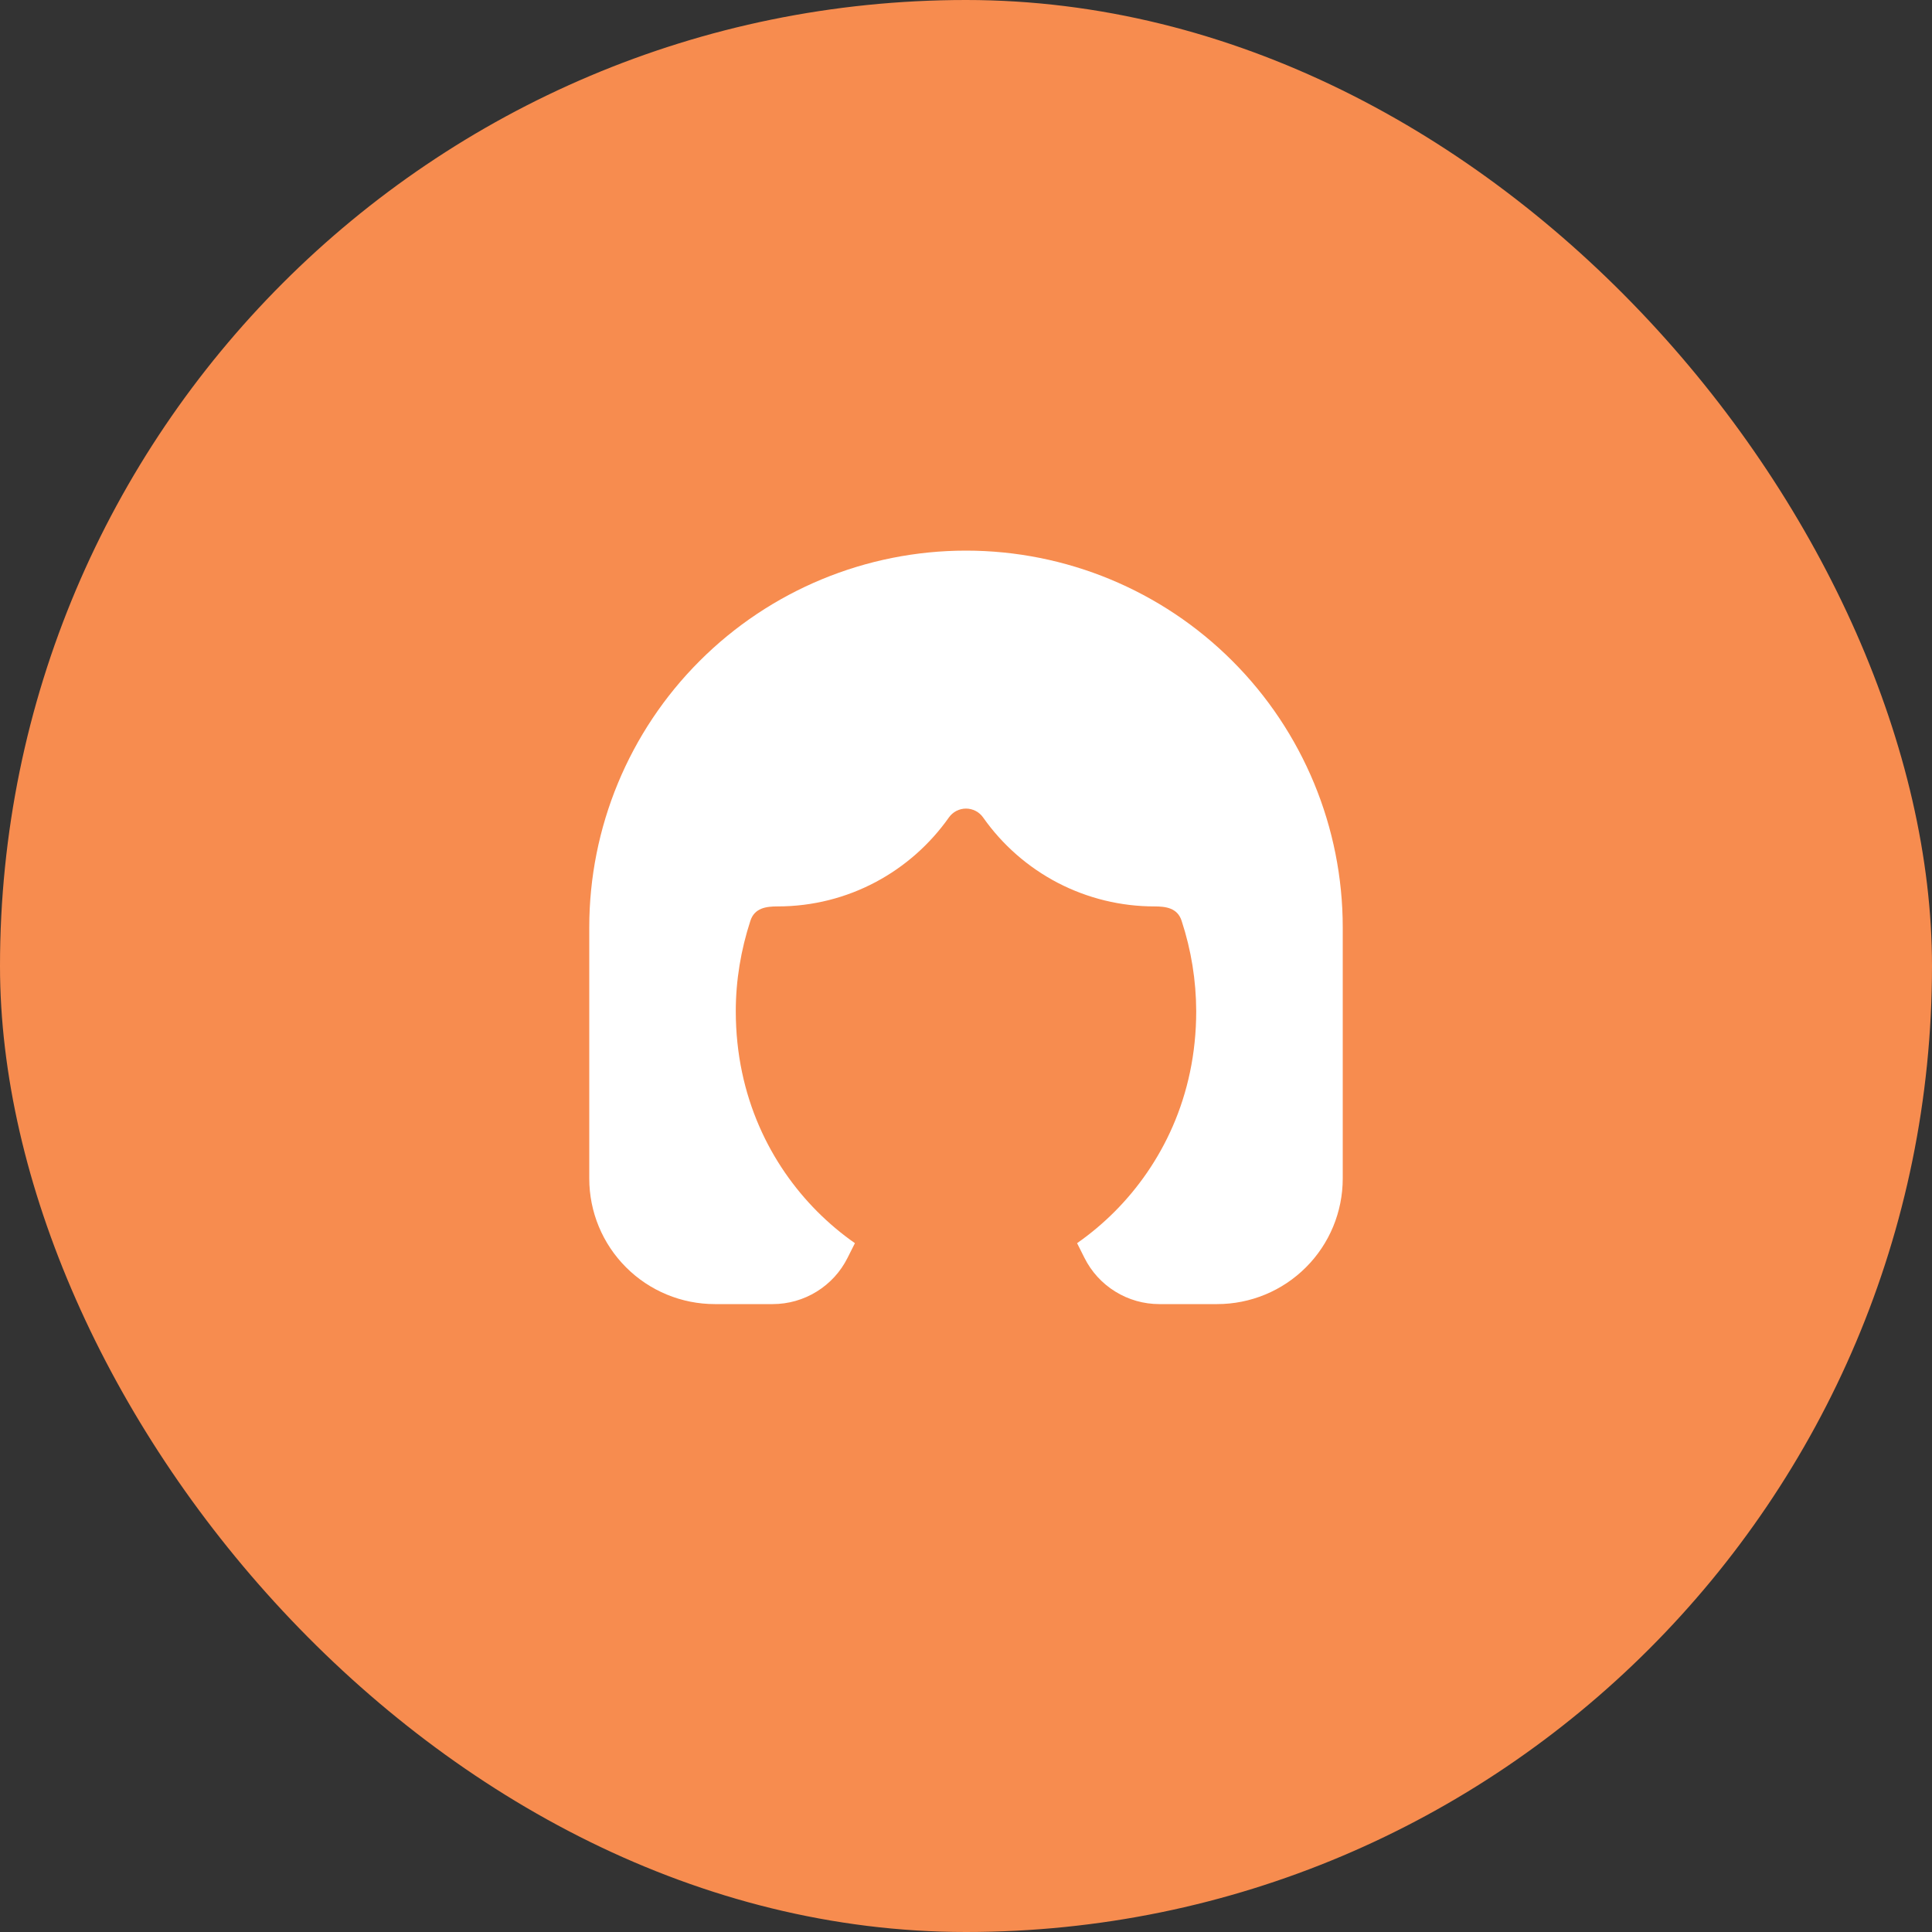
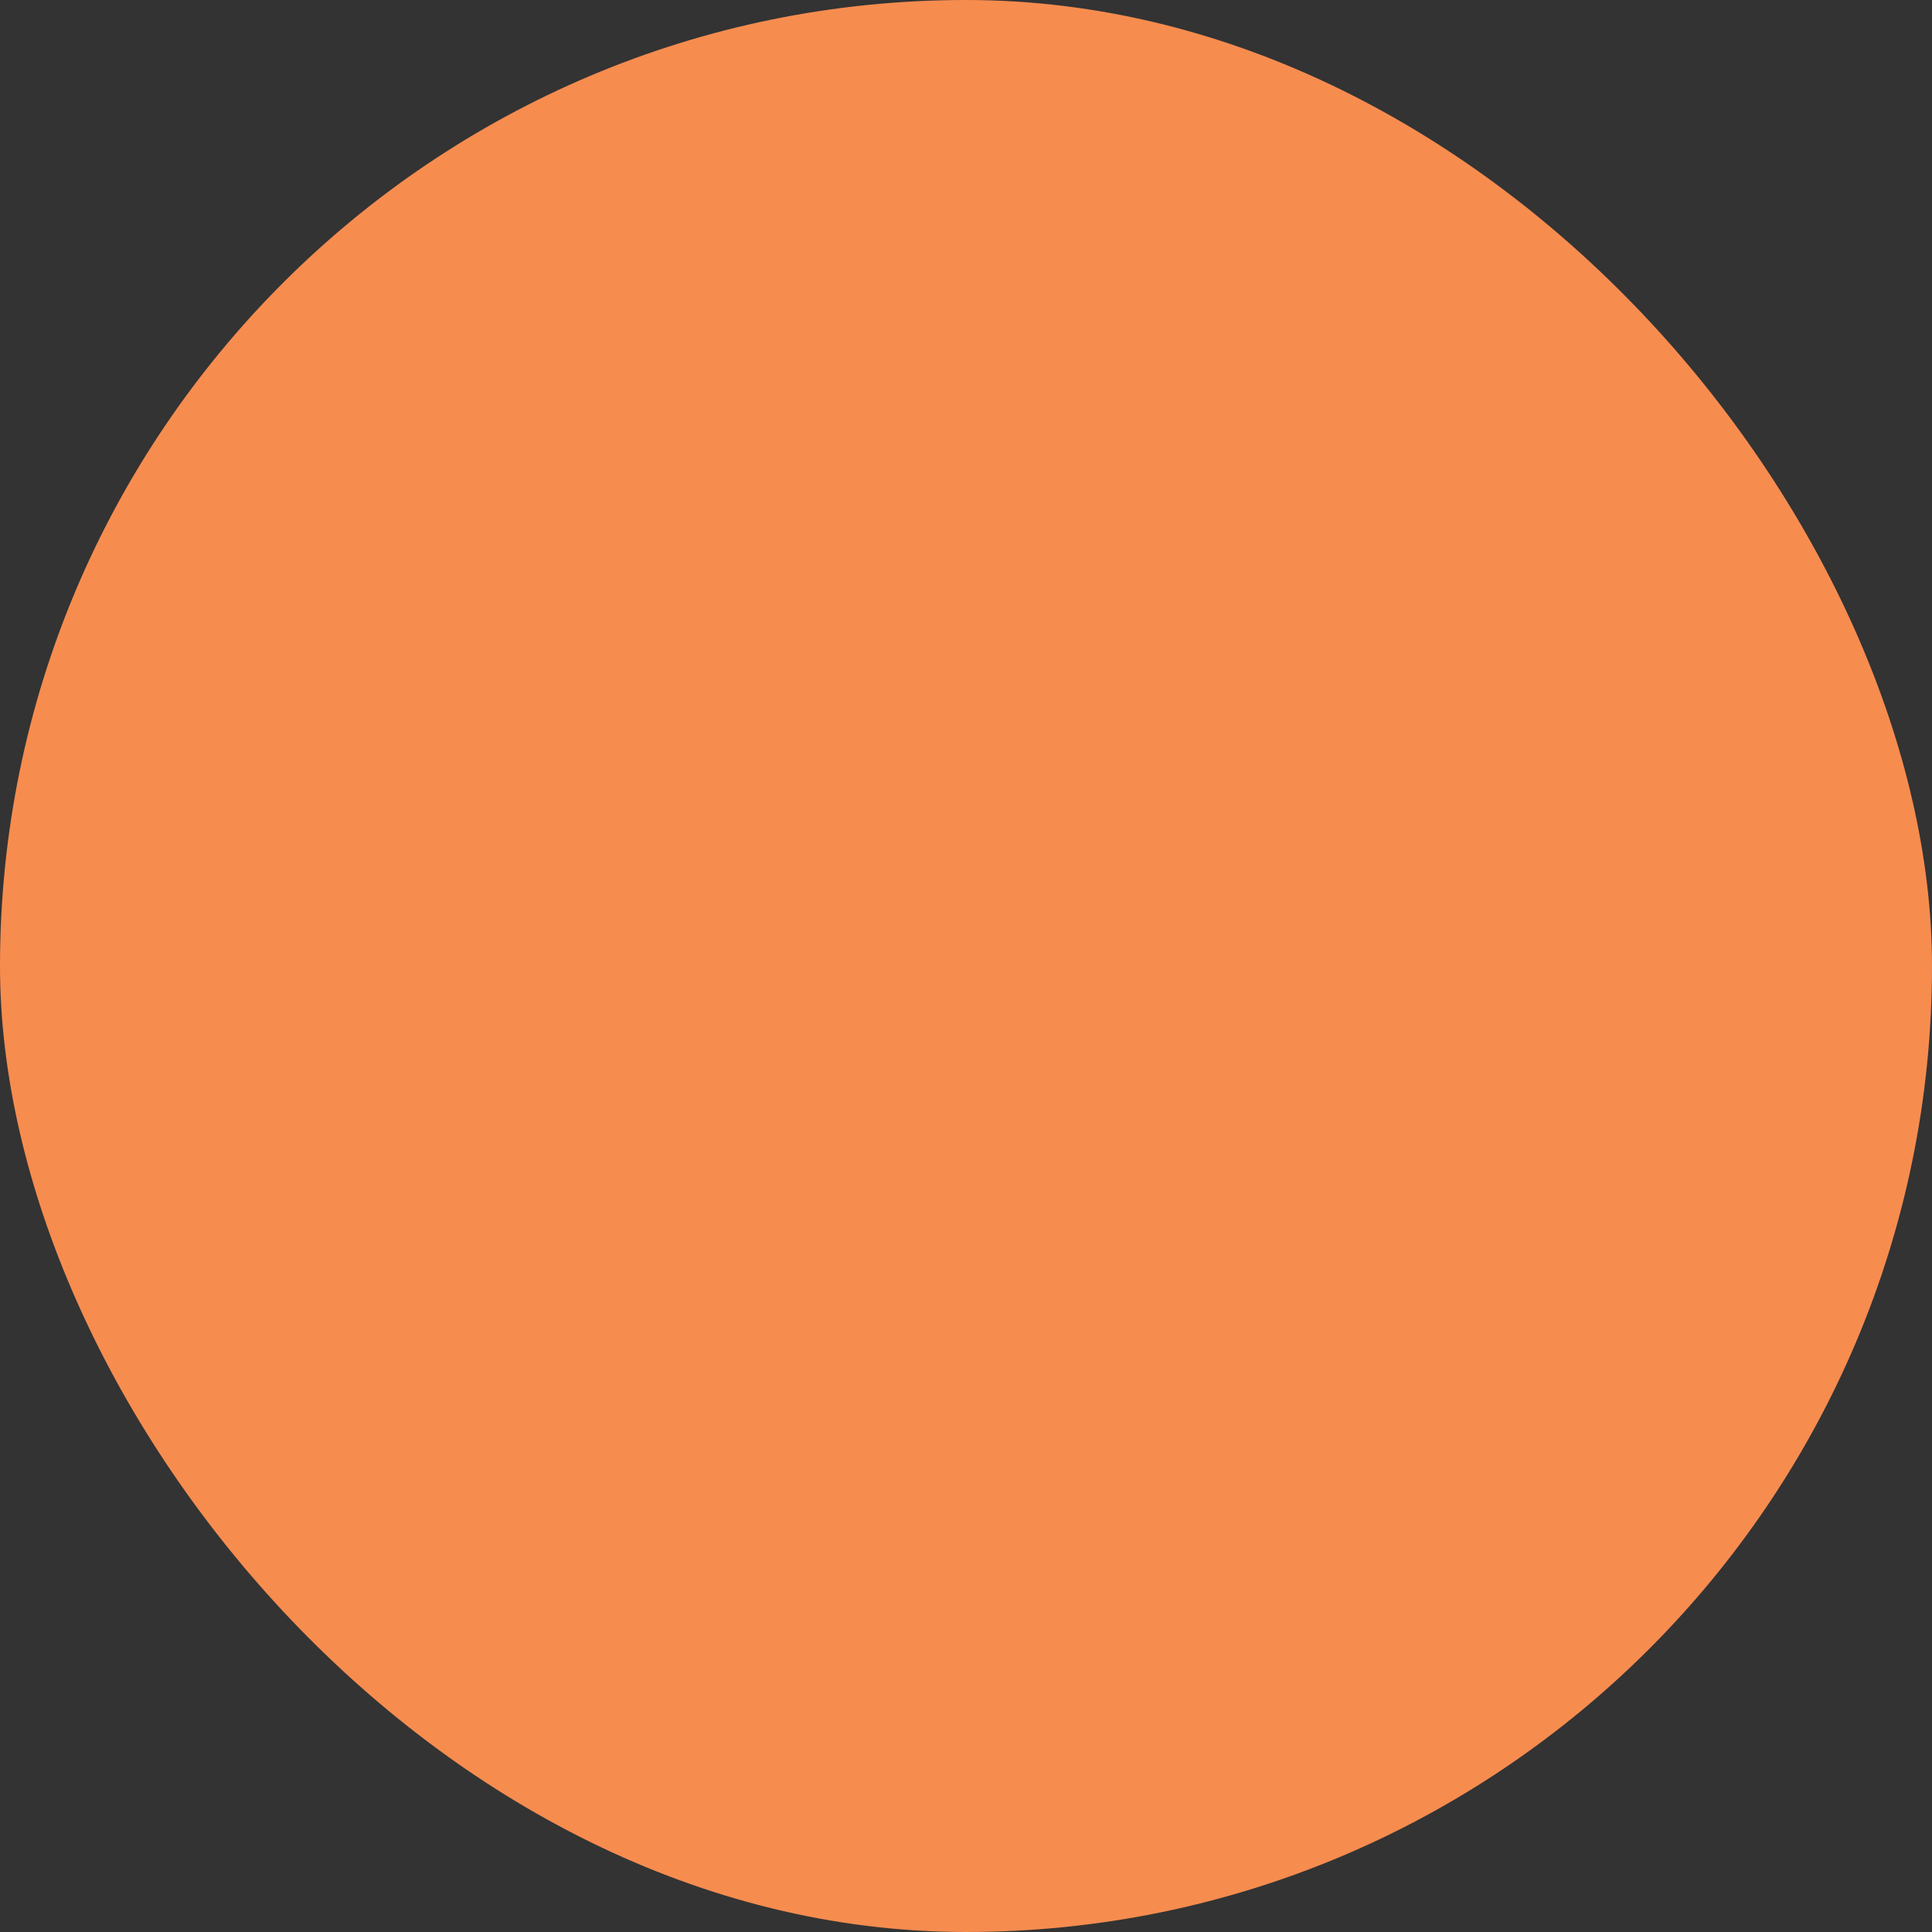
<svg xmlns="http://www.w3.org/2000/svg" width="50" height="50" viewBox="0 0 50 50" fill="none">
  <rect x="0" y="0" width="50" height="50" fill="#333333" stroke="none" />
  <rect width="50" height="50" rx="25" fill="#F78C4F" />
-   <path d="M25 14.25C22.414 14.25 19.934 15.277 18.106 17.106C16.277 18.934 15.25 21.414 15.25 24V30.5C15.25 31.362 15.592 32.189 16.202 32.798C16.811 33.408 17.638 33.75 18.5 33.75H19.997C20.4 33.75 20.794 33.638 21.136 33.426C21.479 33.215 21.755 32.912 21.935 32.552L22.125 32.173C21.774 31.928 21.447 31.652 21.145 31.349C19.955 30.151 19.042 28.392 19.042 26.167C19.042 25.37 19.176 24.578 19.42 23.83C19.528 23.497 19.828 23.458 20.125 23.458C21.956 23.458 23.575 22.549 24.557 21.156C24.607 21.085 24.673 21.027 24.75 20.987C24.828 20.947 24.913 20.926 25 20.926C25.087 20.926 25.172 20.947 25.25 20.987C25.327 21.027 25.393 21.085 25.443 21.156C25.943 21.867 26.607 22.448 27.378 22.849C28.149 23.249 29.006 23.458 29.875 23.458C30.172 23.458 30.473 23.497 30.58 23.83C30.828 24.584 30.955 25.373 30.958 26.167C30.958 28.393 30.045 30.151 28.855 31.349C28.546 31.66 28.215 31.935 27.875 32.173L28.065 32.552C28.245 32.912 28.521 33.215 28.864 33.426C29.206 33.638 29.6 33.75 30.003 33.75H31.5C32.362 33.75 33.189 33.408 33.798 32.798C34.408 32.189 34.75 31.362 34.75 30.5V24C34.75 21.414 33.723 18.934 31.894 17.106C30.066 15.277 27.586 14.25 25 14.25Z" fill="white" />
</svg>